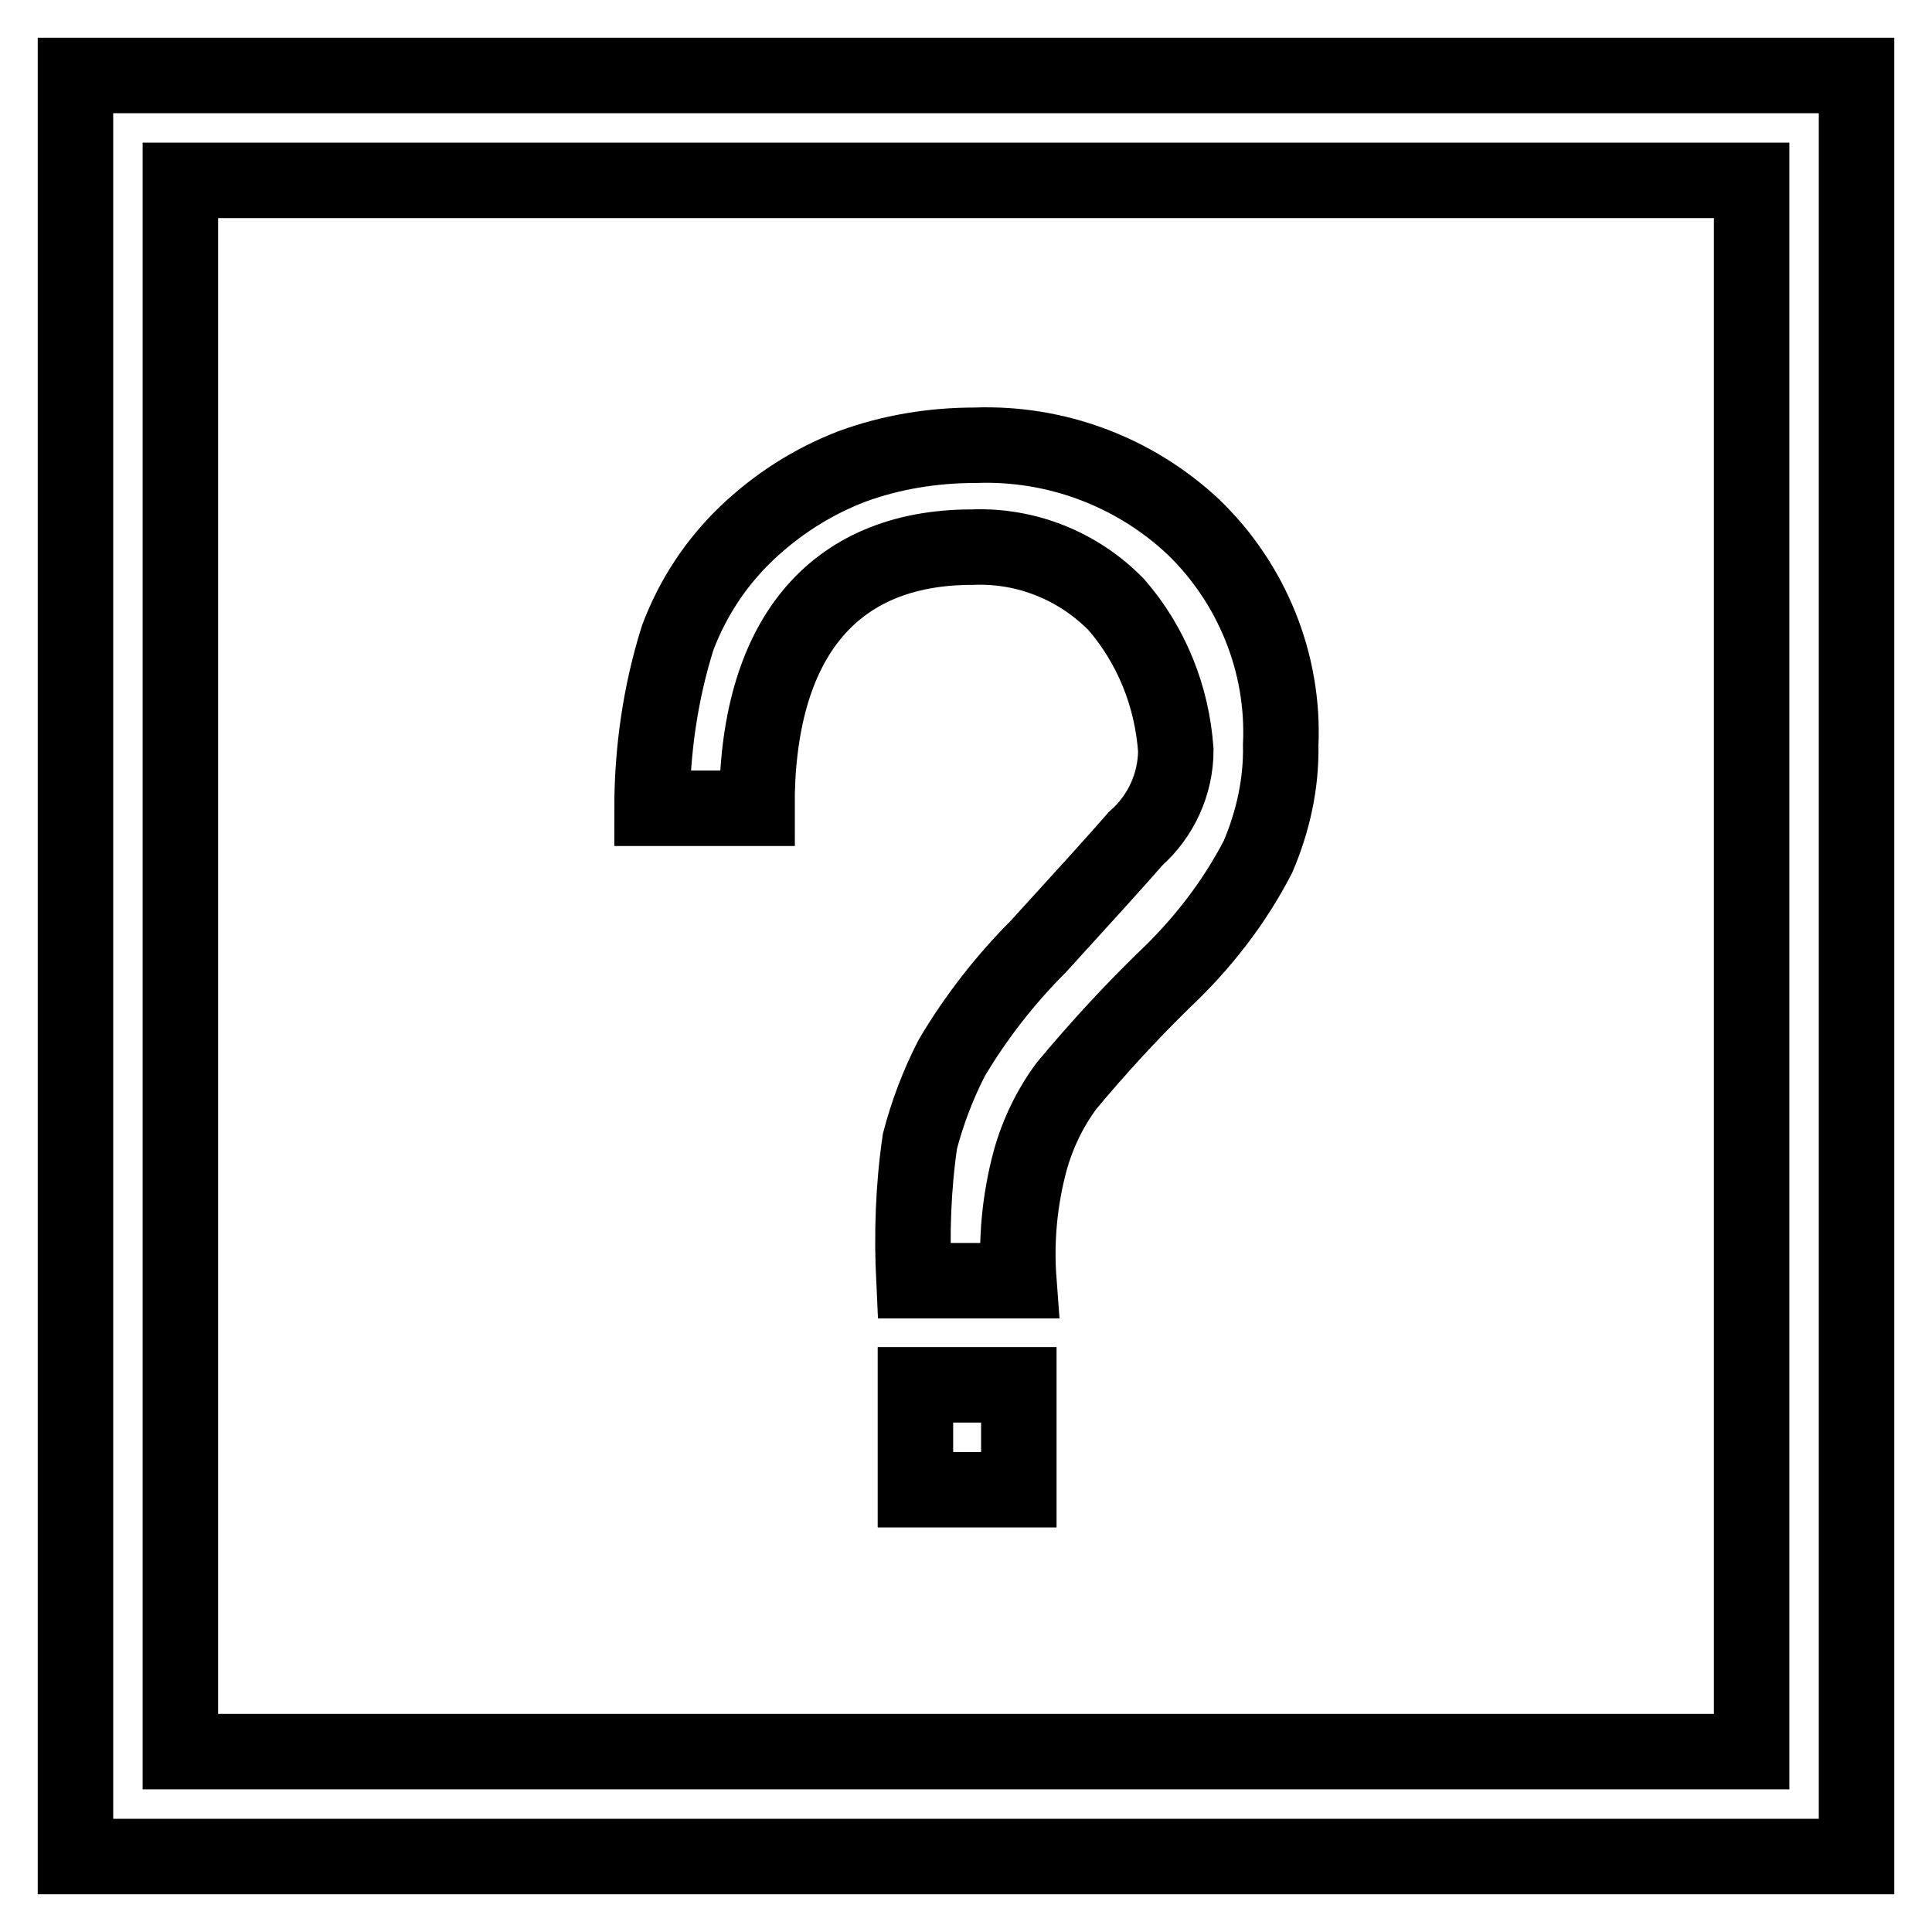
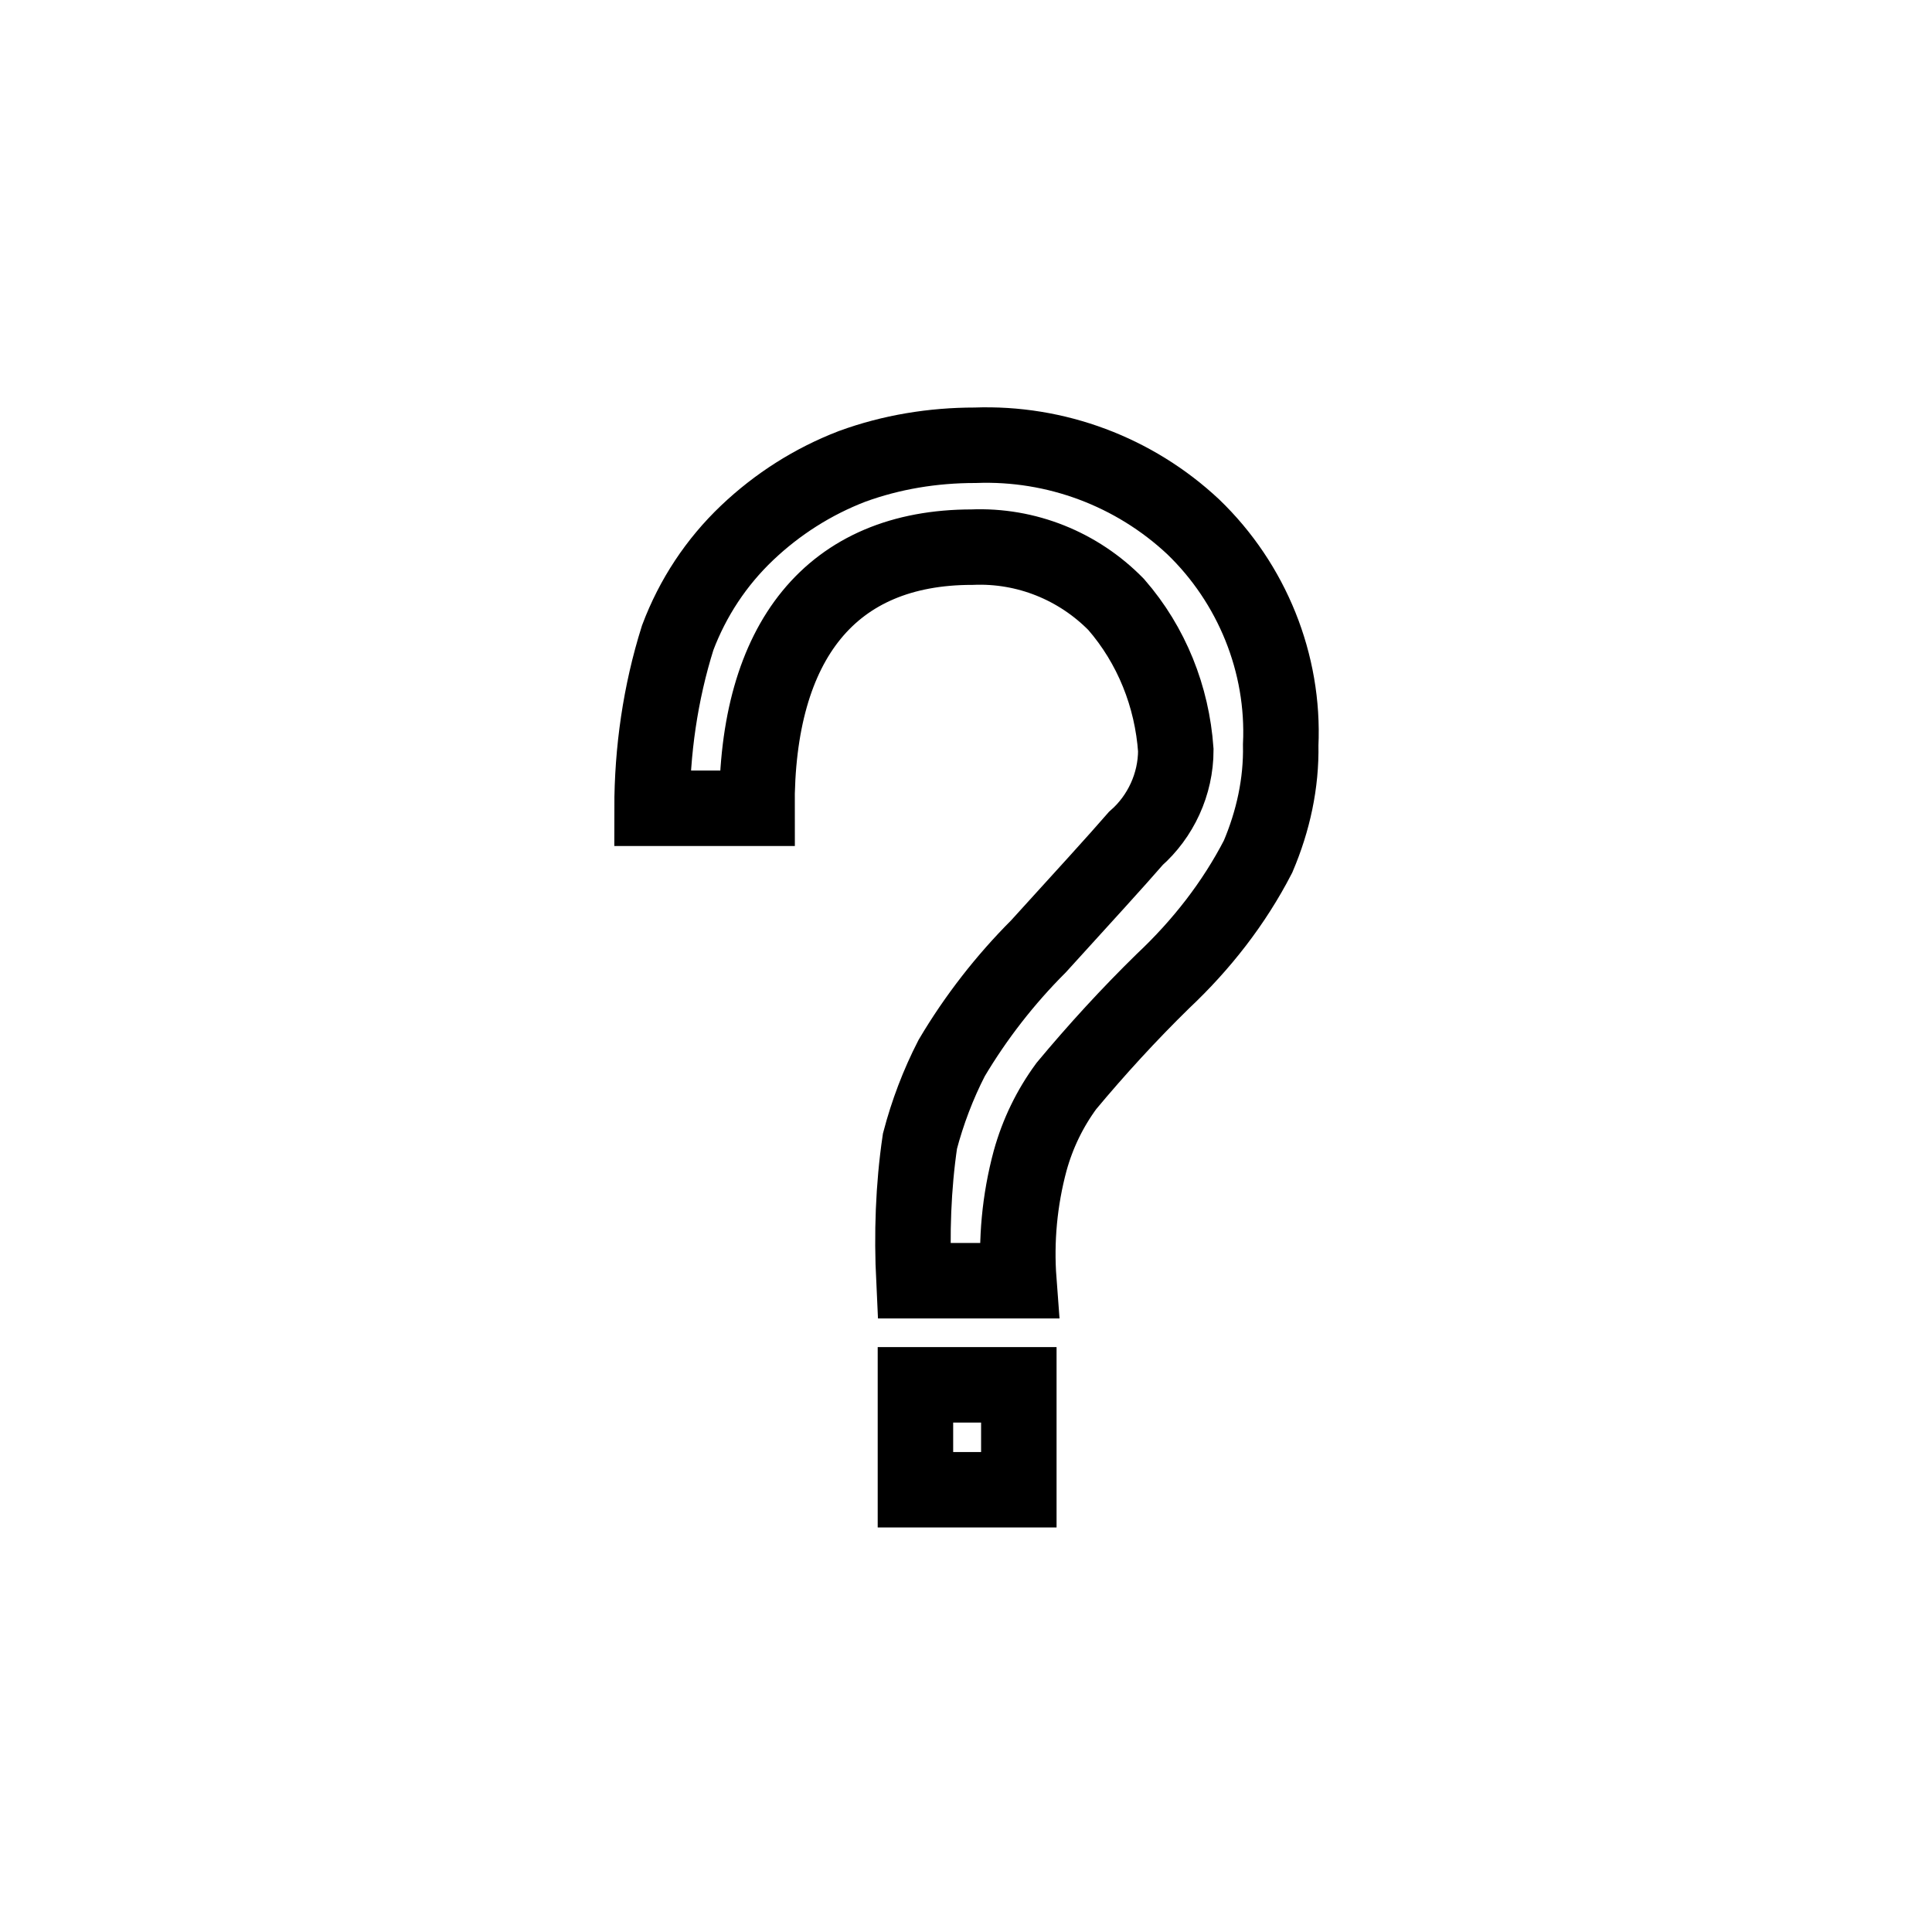
<svg xmlns="http://www.w3.org/2000/svg" version="1.1" x="0px" y="0px" viewBox="0 0 256 256" enable-background="new 0 0 256 256" xml:space="preserve">
  <g>
-     <path stroke-width="10" fill-opacity="0" stroke="#000000" d="M10,10v236h236V10H10z M232.1,232.1H23.9V23.9h208.2V232.1z" />
    <path stroke-width="10" fill-opacity="0" stroke="#000000" d="M121.3,183.5h13.7v13.9h-13.7V183.5z M128.8,72.5c7.2-0.3,14.1,2.5,19.1,7.6c4.7,5.4,7.4,12.2,7.9,19.3 c0,4.5-2,8.8-5.3,11.7c-2.6,3-6.9,7.7-12.9,14.3c-4.4,4.4-8.3,9.4-11.5,14.8c-1.8,3.5-3.2,7.2-4.2,11c-0.9,6.1-1.1,12.3-0.8,18.5 h13.9c-0.4-5.3,0.1-10.7,1.5-15.9c1-3.6,2.6-6.9,4.8-9.9c4-4.8,8.3-9.5,12.8-13.9c5.1-4.8,9.4-10.3,12.6-16.5c2-4.7,3.1-9.7,3-14.8 c0.5-10.8-3.8-21.4-11.6-28.9c-7.8-7.3-18.2-11.2-28.9-10.8c-5.6,0-11.1,0.9-16.3,2.8c-5.2,2-9.9,5-13.9,8.8 c-4.1,3.9-7.2,8.6-9.2,13.9c-2.3,7.3-3.4,15-3.4,22.6h13.9C100.2,84.9,110.2,72.5,128.8,72.5z" />
  </g>
</svg>